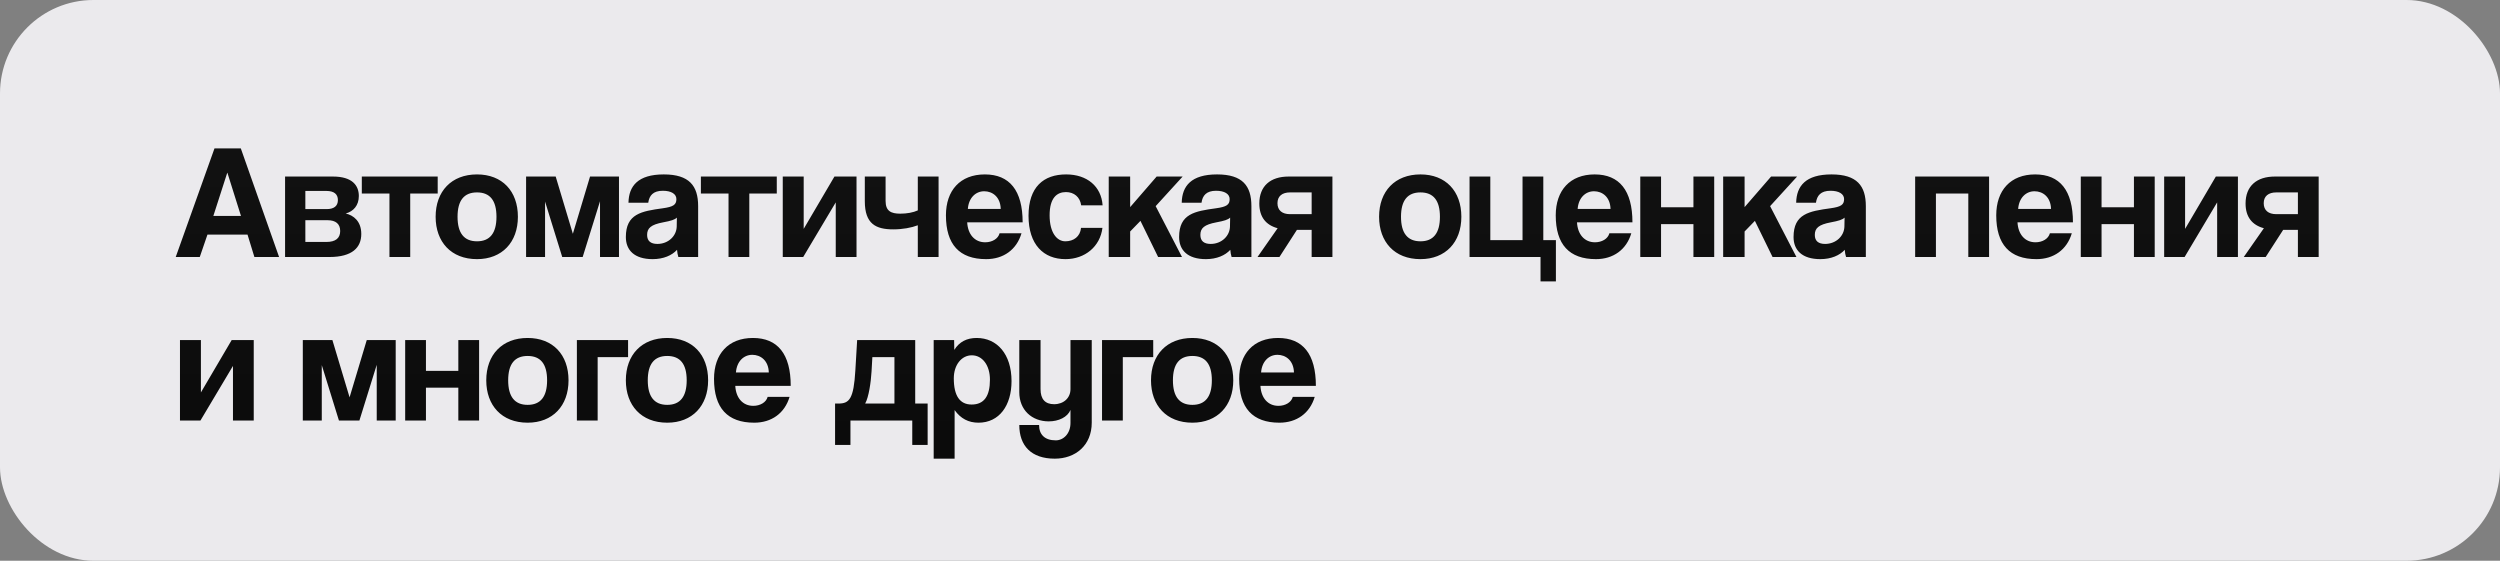
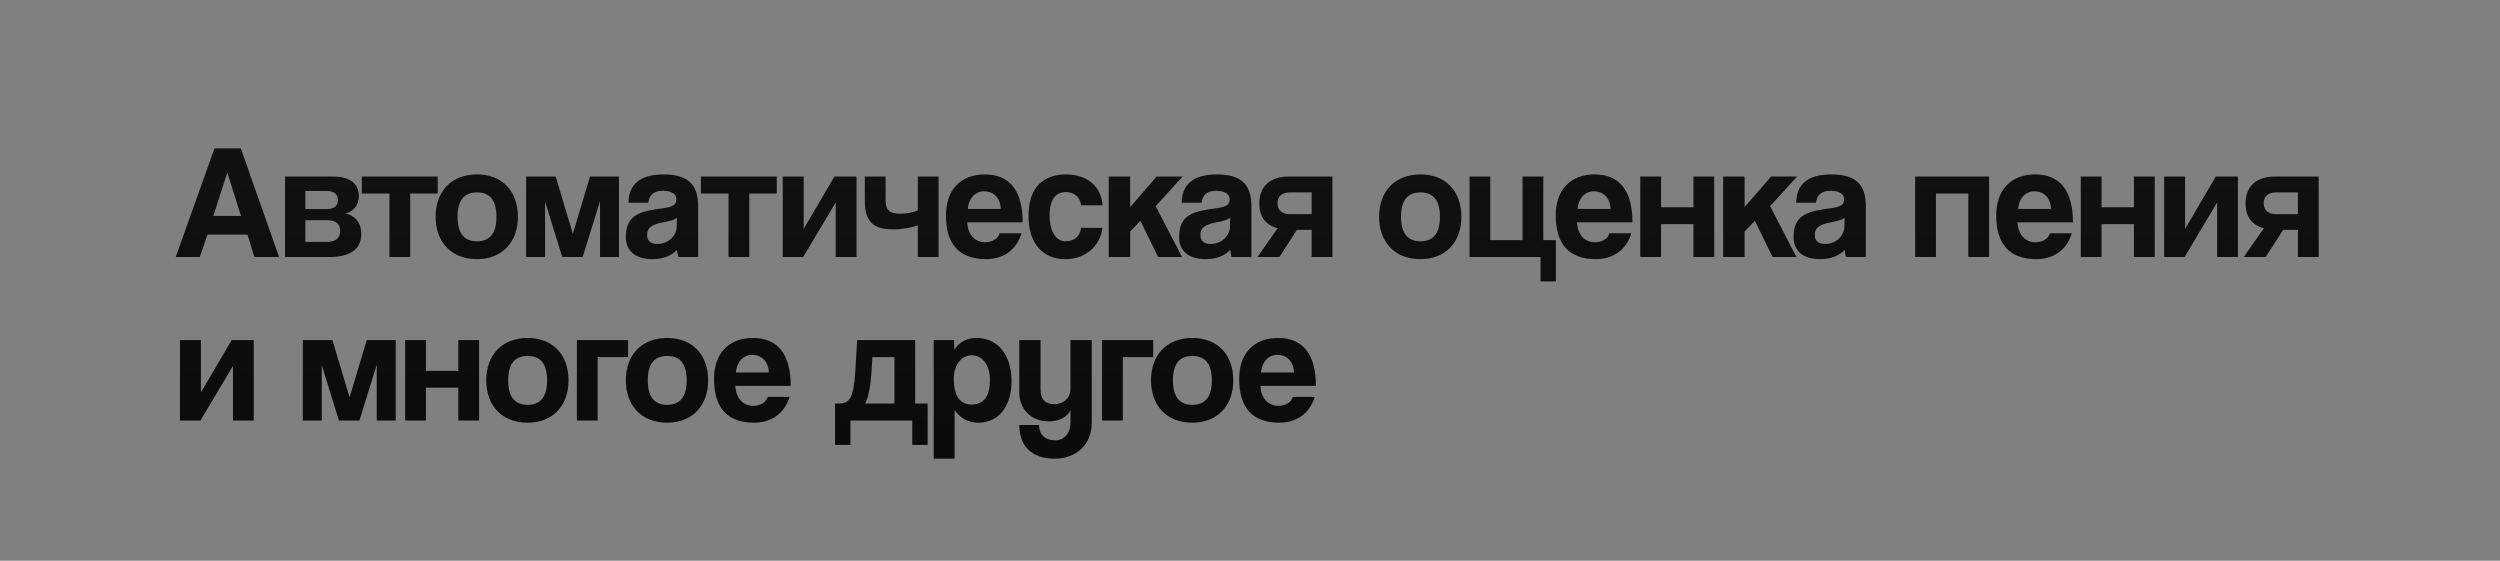
<svg xmlns="http://www.w3.org/2000/svg" width="214" height="48" viewBox="0 0 214 48" fill="none">
  <rect x="0" y="0" width="214" height="48" fill="#808080" stroke="none" />
-   <rect width="214" height="48" rx="8" fill="#EBEAED" />
  <path d="M20.628 18.486L19.466 14.79H19.452L18.262 18.486H20.628ZM23.89 22H21.776L21.188 20.082H17.758L17.1 22H15.042L18.36 12.704H20.614L23.89 22ZM28.196 22H24.402V15.112H28.504C30.142 15.112 30.716 15.868 30.716 16.778C30.716 17.59 30.254 18.094 29.596 18.276C30.268 18.43 30.926 18.948 30.926 20.026C30.926 21.188 30.156 22 28.196 22ZM26.138 20.712H27.93C28.742 20.712 29.12 20.376 29.12 19.774C29.12 19.172 28.742 18.85 28.042 18.85H26.138V20.712ZM26.138 17.898H27.972C28.574 17.898 28.924 17.646 28.924 17.128C28.924 16.624 28.602 16.344 27.93 16.344H26.138V17.898ZM35.115 22H33.337V16.568H30.971V15.112H37.467V16.568H35.115V22ZM40.832 20.656C41.938 20.656 42.498 19.956 42.498 18.556C42.498 17.156 41.938 16.47 40.832 16.47C39.726 16.47 39.166 17.156 39.166 18.556C39.166 19.956 39.726 20.656 40.832 20.656ZM40.832 22.182C38.606 22.182 37.29 20.698 37.29 18.556C37.29 16.372 38.648 14.93 40.832 14.93C42.988 14.93 44.332 16.358 44.332 18.556C44.332 20.74 42.974 22.182 40.832 22.182ZM52.985 22H51.361V17.226L49.877 22H48.127L46.657 17.254V22H45.033V15.112H47.567L49.037 20.012L50.507 15.112H52.985V22ZM57.927 19.382L57.941 18.626C57.759 18.808 57.437 18.906 56.765 19.032C55.729 19.228 55.393 19.522 55.393 20.11C55.393 20.628 55.701 20.88 56.275 20.88C57.213 20.88 57.913 20.194 57.927 19.382ZM59.761 22H58.067C58.011 21.832 57.969 21.594 57.955 21.384C57.521 21.86 56.793 22.182 55.869 22.182C54.301 22.182 53.573 21.412 53.573 20.292C53.573 18.304 54.903 18.08 56.737 17.828C57.647 17.702 57.899 17.52 57.899 17.044C57.899 16.596 57.451 16.33 56.737 16.33C55.911 16.33 55.575 16.736 55.491 17.352H53.797C53.825 15.924 54.609 14.93 56.821 14.93C59.005 14.93 59.761 15.91 59.761 17.646V22ZM64.14 22H62.362V16.568H59.996V15.112H66.492V16.568H64.14V22ZM68.754 22H67.004V15.112H68.796V19.592L71.428 15.112H73.318V22H71.54V17.324L68.754 22ZM80.342 22H78.564V19.284C78.018 19.494 77.262 19.634 76.464 19.634C74.98 19.634 74.028 19.172 74.028 17.226V15.112H75.806V17.198C75.806 18.066 76.268 18.29 77.066 18.29C77.626 18.29 78.172 18.192 78.564 18.01V15.112H80.342V22ZM82.848 17.884H85.662C85.634 16.862 84.962 16.372 84.248 16.372C83.52 16.372 82.918 16.932 82.848 17.884ZM87.538 19.032H82.792C82.848 20.068 83.436 20.74 84.332 20.74C84.92 20.74 85.438 20.446 85.564 19.97H87.44C87.02 21.384 85.886 22.182 84.416 22.182C82.12 22.182 80.972 20.922 80.972 18.43C80.972 16.302 82.19 14.93 84.304 14.93C86.418 14.93 87.538 16.302 87.538 19.032ZM92.535 19.508H94.369C94.173 21.104 92.871 22.182 91.205 22.182C89.329 22.182 88.041 20.936 88.041 18.472C88.041 16.008 89.329 14.93 91.261 14.93C93.053 14.93 94.271 15.952 94.383 17.576H92.549C92.451 16.862 91.933 16.442 91.247 16.442C90.477 16.442 89.847 16.932 89.847 18.43C89.847 19.928 90.477 20.656 91.191 20.656C91.905 20.656 92.465 20.25 92.535 19.508ZM101.179 22H99.135L97.623 18.906L96.741 19.816V22H94.907V15.112H96.741V17.73L99.009 15.112H101.235L98.925 17.646L101.179 22ZM105.286 19.382L105.3 18.626C105.118 18.808 104.796 18.906 104.124 19.032C103.088 19.228 102.752 19.522 102.752 20.11C102.752 20.628 103.06 20.88 103.634 20.88C104.572 20.88 105.272 20.194 105.286 19.382ZM107.12 22H105.426C105.37 21.832 105.328 21.594 105.314 21.384C104.88 21.86 104.152 22.182 103.228 22.182C101.66 22.182 100.932 21.412 100.932 20.292C100.932 18.304 102.262 18.08 104.096 17.828C105.006 17.702 105.258 17.52 105.258 17.044C105.258 16.596 104.81 16.33 104.096 16.33C103.27 16.33 102.934 16.736 102.85 17.352H101.156C101.184 15.924 101.968 14.93 104.18 14.93C106.364 14.93 107.12 15.91 107.12 17.646V22ZM114.055 22H112.277V19.676H111.017L109.519 22H107.643L109.365 19.536C108.371 19.27 107.797 18.584 107.797 17.422C107.797 15.924 108.749 15.112 110.303 15.112H114.055V22ZM110.429 18.332H112.277V16.47H110.429C109.757 16.47 109.351 16.792 109.351 17.394C109.351 18.01 109.757 18.332 110.429 18.332ZM121.592 20.656C122.698 20.656 123.258 19.956 123.258 18.556C123.258 17.156 122.698 16.47 121.592 16.47C120.486 16.47 119.926 17.156 119.926 18.556C119.926 19.956 120.486 20.656 121.592 20.656ZM121.592 22.182C119.366 22.182 118.05 20.698 118.05 18.556C118.05 16.372 119.408 14.93 121.592 14.93C123.748 14.93 125.092 16.358 125.092 18.556C125.092 20.74 123.734 22.182 121.592 22.182ZM125.793 22V15.112H127.571V20.558H130.329V15.112H132.107V20.558H133.185V24.086H131.869V22H125.793ZM135.047 17.884H137.861C137.833 16.862 137.161 16.372 136.447 16.372C135.719 16.372 135.117 16.932 135.047 17.884ZM139.737 19.032H134.991C135.047 20.068 135.635 20.74 136.531 20.74C137.119 20.74 137.637 20.446 137.763 19.97H139.639C139.219 21.384 138.085 22.182 136.615 22.182C134.319 22.182 133.171 20.922 133.171 18.43C133.171 16.302 134.389 14.93 136.503 14.93C138.617 14.93 139.737 16.302 139.737 19.032ZM142.186 22H140.408V15.112H142.186V17.744H144.958V15.112H146.736V22H144.958V19.186H142.186V22ZM153.775 22H151.731L150.219 18.906L149.337 19.816V22H147.503V15.112H149.337V17.73L151.605 15.112H153.831L151.521 17.646L153.775 22ZM157.882 19.382L157.896 18.626C157.714 18.808 157.392 18.906 156.72 19.032C155.684 19.228 155.348 19.522 155.348 20.11C155.348 20.628 155.656 20.88 156.23 20.88C157.168 20.88 157.868 20.194 157.882 19.382ZM159.716 22H158.022C157.966 21.832 157.924 21.594 157.91 21.384C157.476 21.86 156.748 22.182 155.824 22.182C154.256 22.182 153.528 21.412 153.528 20.292C153.528 18.304 154.858 18.08 156.692 17.828C157.602 17.702 157.854 17.52 157.854 17.044C157.854 16.596 157.406 16.33 156.692 16.33C155.866 16.33 155.53 16.736 155.446 17.352H153.752C153.78 15.924 154.564 14.93 156.776 14.93C158.96 14.93 159.716 15.91 159.716 17.646V22ZM165.715 22H163.937V15.112H170.265V22H168.487V16.568H165.715V22ZM172.754 17.884H175.568C175.54 16.862 174.868 16.372 174.154 16.372C173.426 16.372 172.824 16.932 172.754 17.884ZM177.444 19.032H172.698C172.754 20.068 173.342 20.74 174.238 20.74C174.826 20.74 175.344 20.446 175.47 19.97H177.346C176.926 21.384 175.792 22.182 174.322 22.182C172.026 22.182 170.878 20.922 170.878 18.43C170.878 16.302 172.096 14.93 174.21 14.93C176.324 14.93 177.444 16.302 177.444 19.032ZM179.893 22H178.115V15.112H179.893V17.744H182.665V15.112H184.443V22H182.665V19.186H179.893V22ZM187.002 22H185.252V15.112H187.044V19.592L189.676 15.112H191.566V22H189.788V17.324L187.002 22ZM198.478 22H196.7V19.676H195.44L193.942 22H192.066L193.788 19.536C192.794 19.27 192.22 18.584 192.22 17.422C192.22 15.924 193.172 15.112 194.726 15.112H198.478V22ZM194.852 18.332H196.7V16.47H194.852C194.18 16.47 193.774 16.792 193.774 17.394C193.774 18.01 194.18 18.332 194.852 18.332ZM17.156 36H15.406V29.112H17.198V33.592L19.83 29.112H21.72V36H19.942V31.324L17.156 36ZM33.872 36H32.248V31.226L30.764 36H29.014L27.544 31.254V36H25.92V29.112H28.454L29.924 34.012L31.394 29.112H33.872V36ZM36.461 36H34.683V29.112H36.461V31.744H39.233V29.112H41.011V36H39.233V33.186H36.461V36ZM45.166 34.656C46.272 34.656 46.832 33.956 46.832 32.556C46.832 31.156 46.272 30.47 45.166 30.47C44.06 30.47 43.5 31.156 43.5 32.556C43.5 33.956 44.06 34.656 45.166 34.656ZM45.166 36.182C42.94 36.182 41.624 34.698 41.624 32.556C41.624 30.372 42.982 28.93 45.166 28.93C47.322 28.93 48.666 30.358 48.666 32.556C48.666 34.74 47.308 36.182 45.166 36.182ZM51.159 36H49.381V29.112H53.763V30.568H51.159V36ZM57.115 34.656C58.221 34.656 58.781 33.956 58.781 32.556C58.781 31.156 58.221 30.47 57.115 30.47C56.009 30.47 55.449 31.156 55.449 32.556C55.449 33.956 56.009 34.656 57.115 34.656ZM57.115 36.182C54.889 36.182 53.573 34.698 53.573 32.556C53.573 30.372 54.931 28.93 57.115 28.93C59.271 28.93 60.615 30.358 60.615 32.556C60.615 34.74 59.257 36.182 57.115 36.182ZM62.996 31.884H65.81C65.782 30.862 65.11 30.372 64.396 30.372C63.668 30.372 63.066 30.932 62.996 31.884ZM67.686 33.032H62.94C62.996 34.068 63.584 34.74 64.48 34.74C65.068 34.74 65.586 34.446 65.712 33.97H67.588C67.168 35.384 66.034 36.182 64.564 36.182C62.268 36.182 61.12 34.922 61.12 32.43C61.12 30.302 62.338 28.93 64.452 28.93C66.566 28.93 67.686 30.302 67.686 33.032ZM72.798 38.086H71.482V34.544H71.776C72.7 34.544 73.078 34.152 73.218 31.702L73.372 29.112H78.342V34.544H79.406V38.086H78.09V36H72.798V38.086ZM76.564 30.568H74.674L74.604 31.8C74.548 32.738 74.366 33.998 74.058 34.544H76.564V30.568ZM83.171 34.628C84.235 34.628 84.739 33.914 84.739 32.5C84.739 31.268 84.095 30.414 83.185 30.414C82.317 30.414 81.645 31.226 81.645 32.388C81.645 33.886 82.163 34.628 83.171 34.628ZM81.715 39.262H79.923V29.112H81.673L81.687 29.952C82.121 29.252 82.765 28.93 83.605 28.93C85.341 28.93 86.587 30.302 86.587 32.626C86.587 34.712 85.537 36.182 83.759 36.182C82.905 36.182 82.233 35.832 81.715 35.104V39.262ZM91.633 36.21V35.09C91.381 35.706 90.625 36.07 89.771 36.07C88.329 36.07 87.251 35.09 87.251 33.578V29.112H89.071V33.312C89.071 34.166 89.463 34.6 90.233 34.6C91.059 34.6 91.633 34.054 91.633 33.312V29.112H93.453V36.182C93.453 38.128 92.053 39.262 90.289 39.262C88.273 39.262 87.251 38.156 87.251 36.378H88.945C88.945 37.19 89.421 37.694 90.373 37.694C91.031 37.694 91.633 37.12 91.633 36.21ZM96.112 36H94.334V29.112H98.716V30.568H96.112V36ZM102.068 34.656C103.174 34.656 103.734 33.956 103.734 32.556C103.734 31.156 103.174 30.47 102.068 30.47C100.962 30.47 100.402 31.156 100.402 32.556C100.402 33.956 100.962 34.656 102.068 34.656ZM102.068 36.182C99.842 36.182 98.526 34.698 98.526 32.556C98.526 30.372 99.884 28.93 102.068 28.93C104.224 28.93 105.568 30.358 105.568 32.556C105.568 34.74 104.21 36.182 102.068 36.182ZM107.949 31.884H110.763C110.735 30.862 110.063 30.372 109.349 30.372C108.621 30.372 108.019 30.932 107.949 31.884ZM112.639 33.032H107.893C107.949 34.068 108.537 34.74 109.433 34.74C110.021 34.74 110.539 34.446 110.665 33.97H112.541C112.121 35.384 110.987 36.182 109.517 36.182C107.221 36.182 106.073 34.922 106.073 32.43C106.073 30.302 107.291 28.93 109.405 28.93C111.519 28.93 112.639 30.302 112.639 33.032Z" fill="url(#paint0_linear_906_59)" />
  <defs>
    <linearGradient id="paint0_linear_906_59" x1="107" y1="10" x2="107" y2="38" gradientUnits="userSpaceOnUse">
      <stop stop-color="#121212" />
      <stop offset="1" stop-color="#0B0B0B" />
    </linearGradient>
  </defs>
</svg>